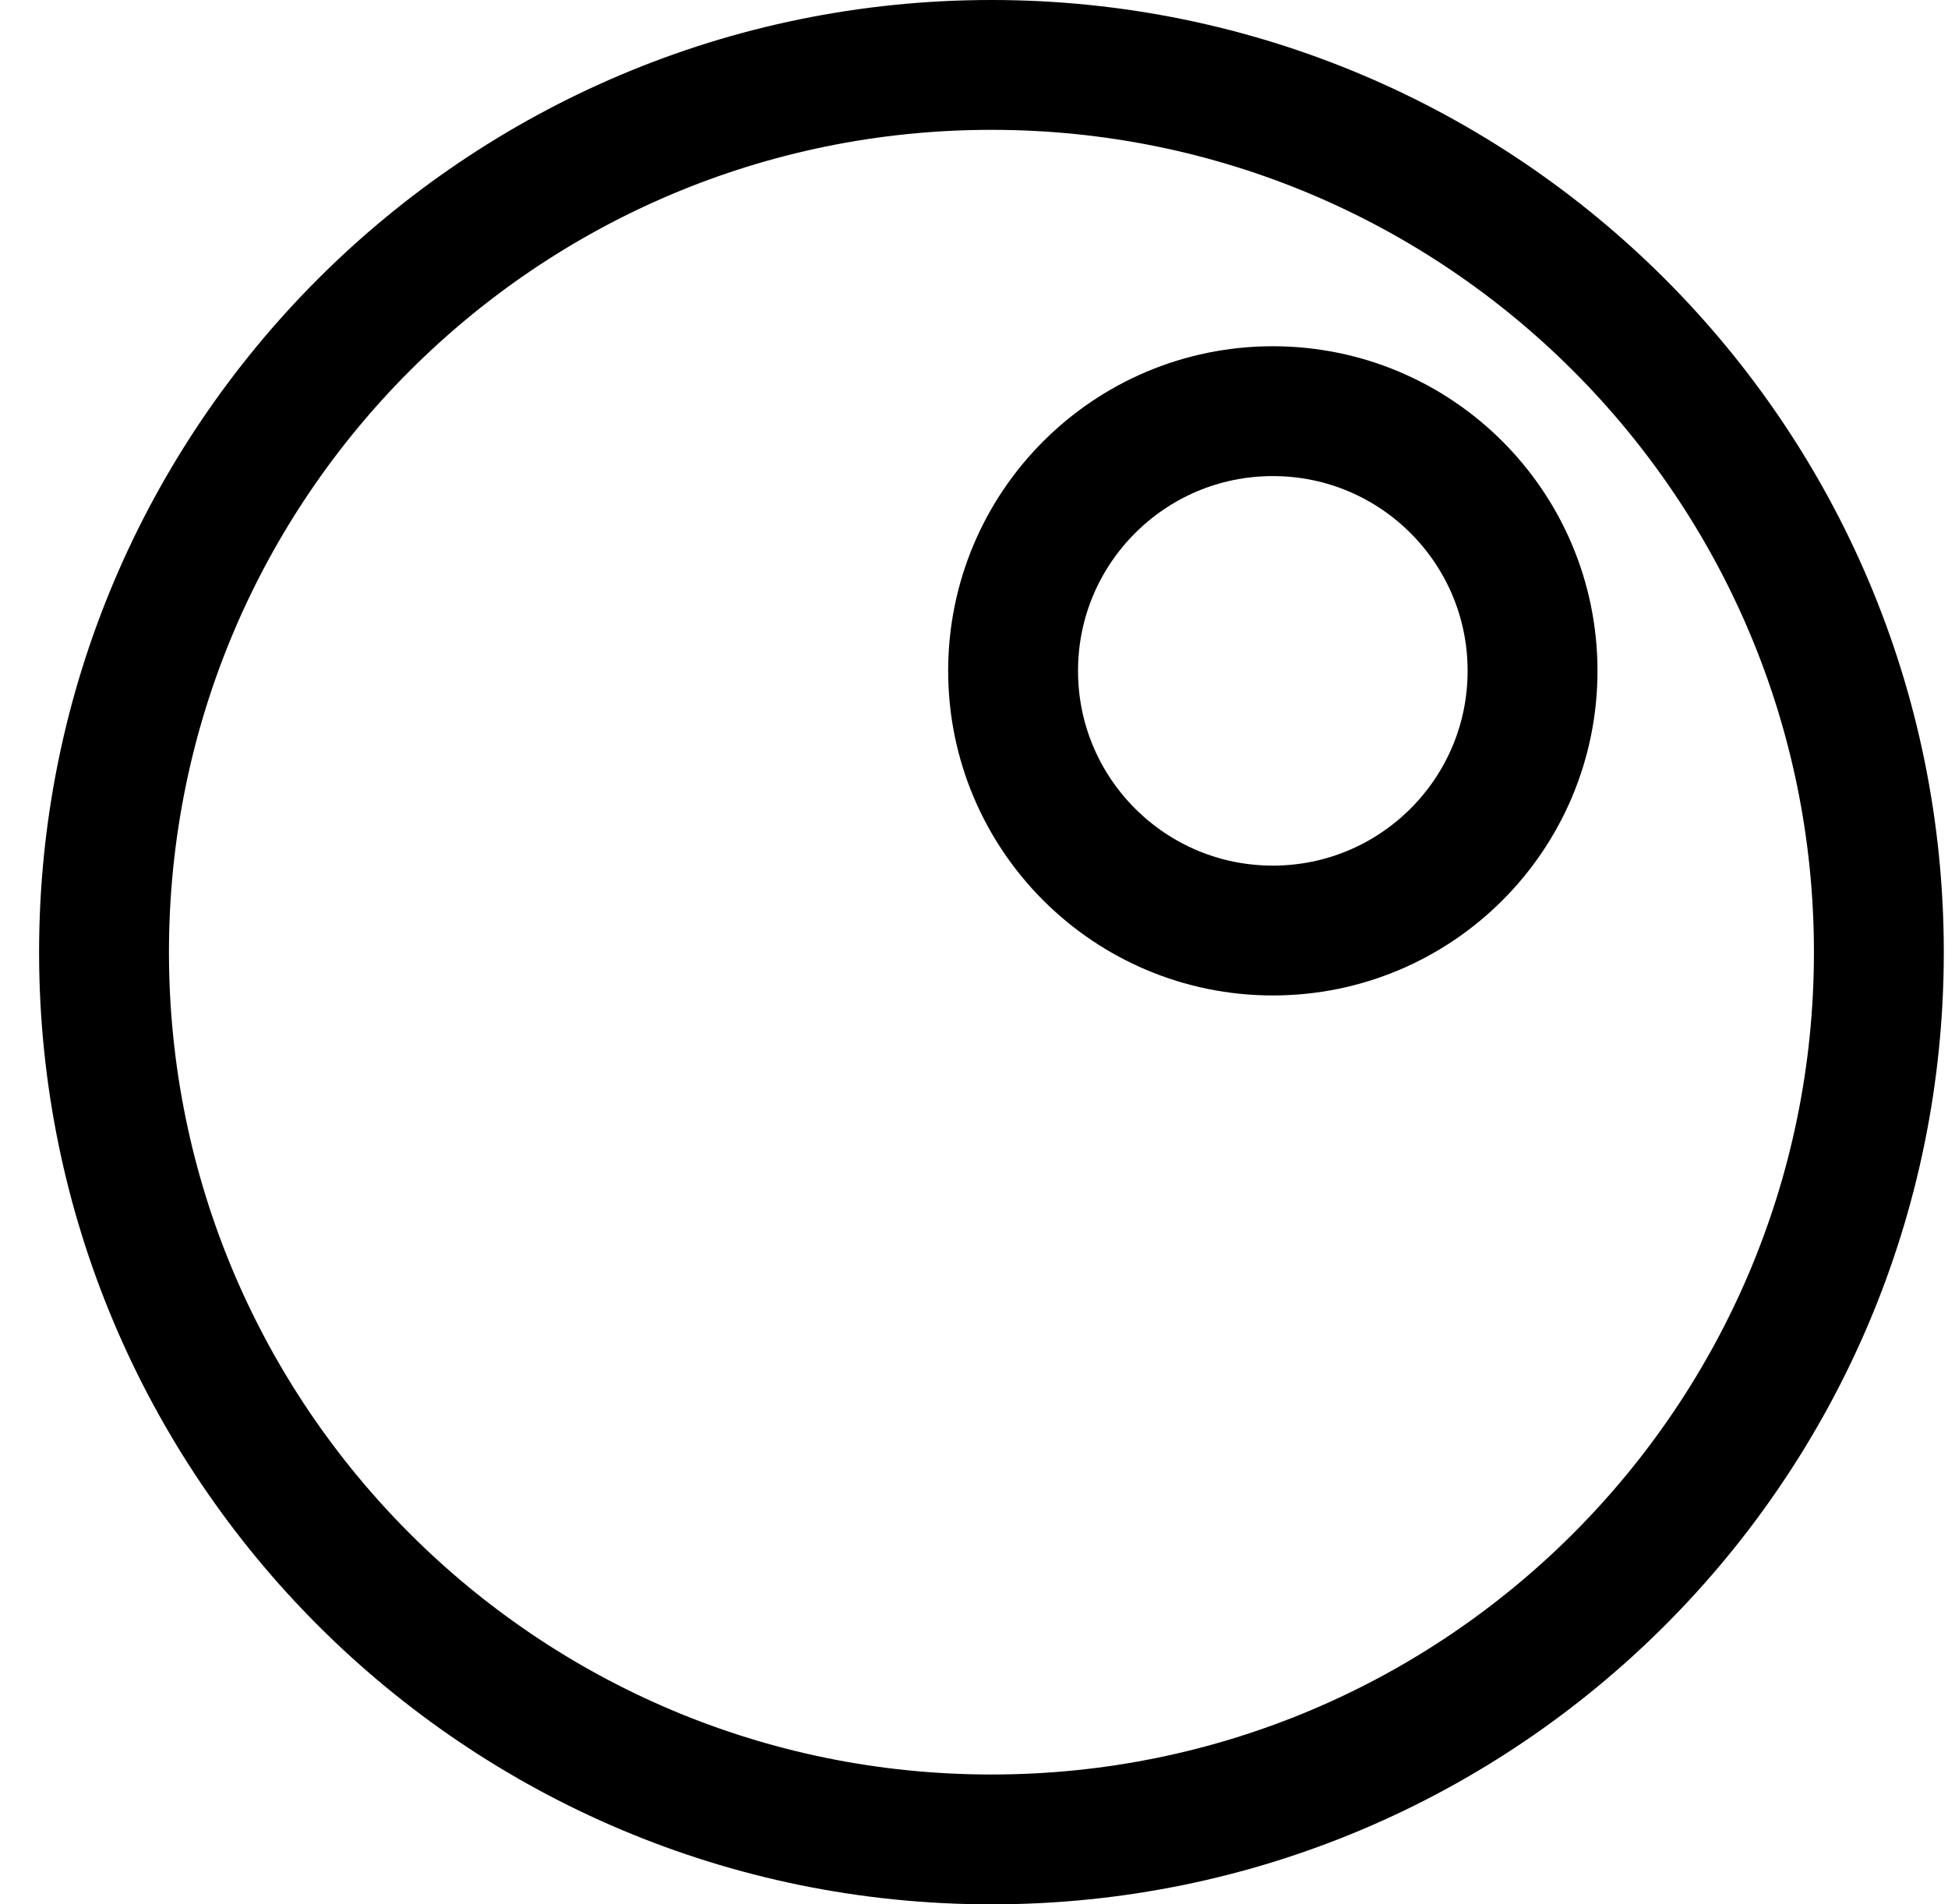
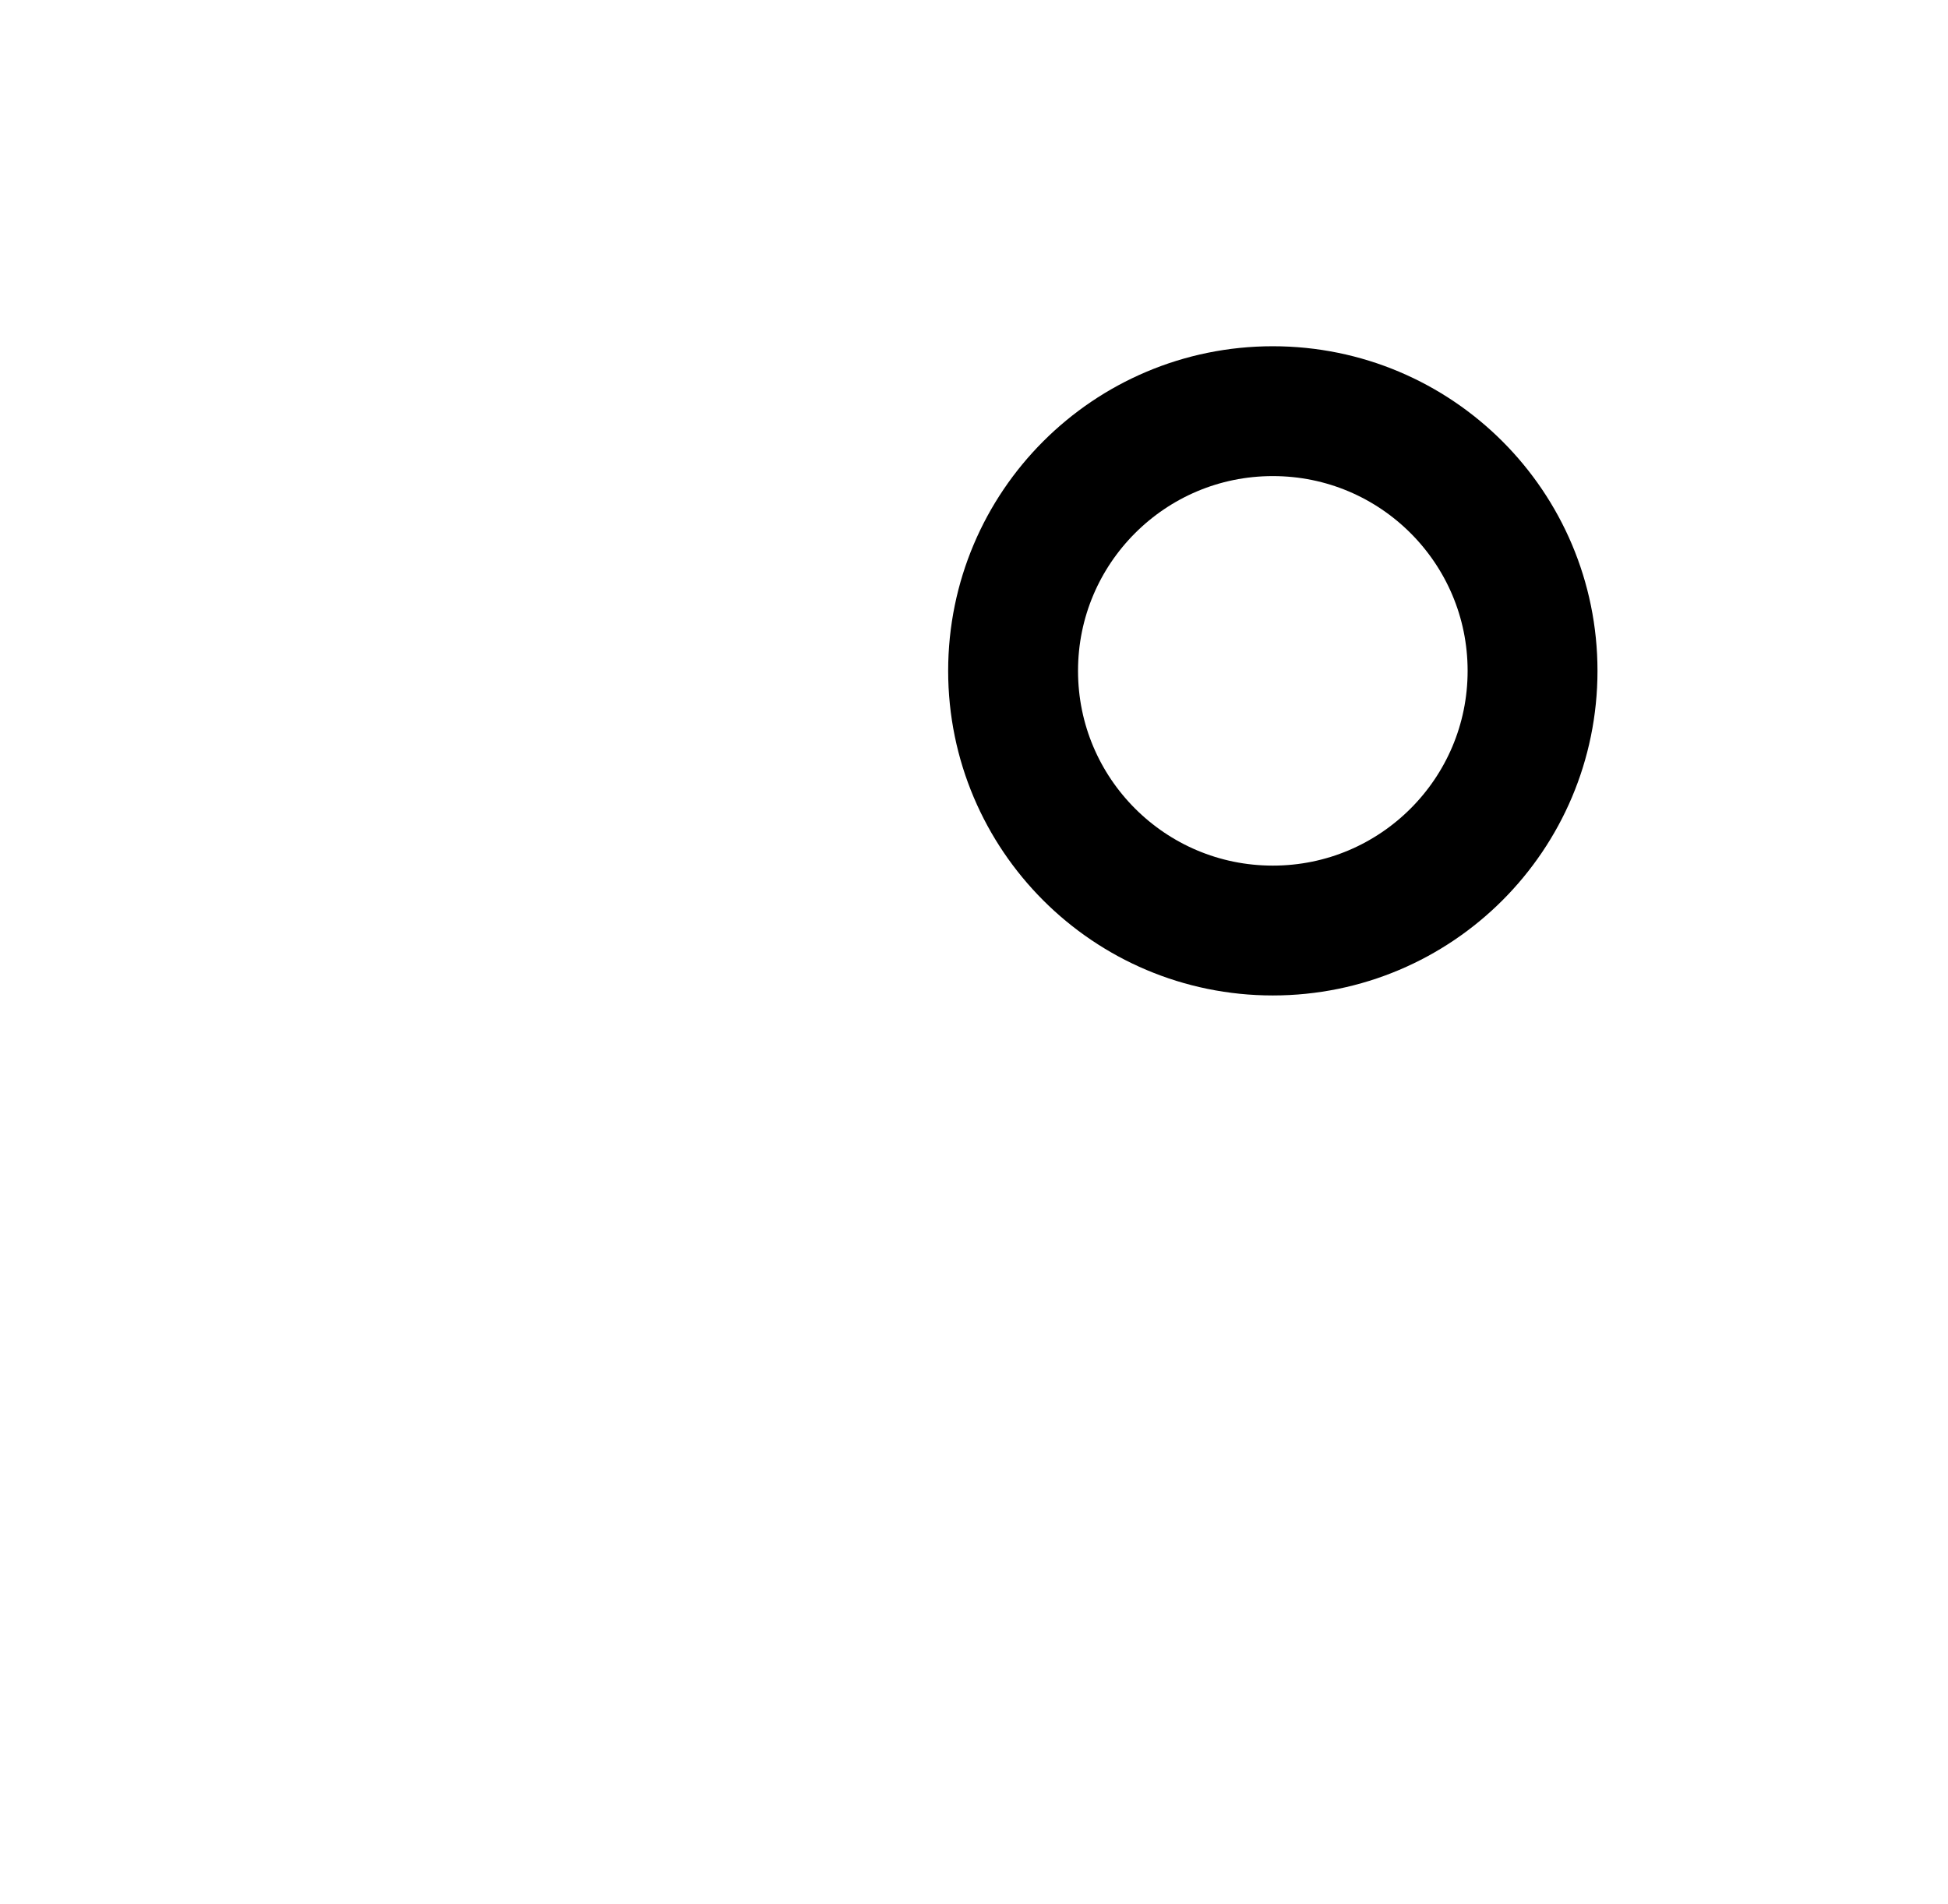
<svg xmlns="http://www.w3.org/2000/svg" width="45" height="44" viewBox="0 0 45 44" fill="none">
-   <path d="M43.403 22C43.403 33.322 34.225 42.5 22.903 42.5C11.582 42.5 2.403 33.322 2.403 22C2.403 10.678 11.582 1.5 22.903 1.5C34.225 1.5 43.403 10.678 43.403 22Z" stroke="black" stroke-width="3" stroke-miterlimit="10" />
  <path d="M35.403 15.5C35.403 18.814 32.717 21.5 29.403 21.5C26.09 21.5 23.403 18.814 23.403 15.5C23.403 12.186 26.09 9.5 29.403 9.5C32.717 9.5 35.403 12.186 35.403 15.5Z" stroke="black" stroke-width="3" stroke-miterlimit="10" />
</svg>